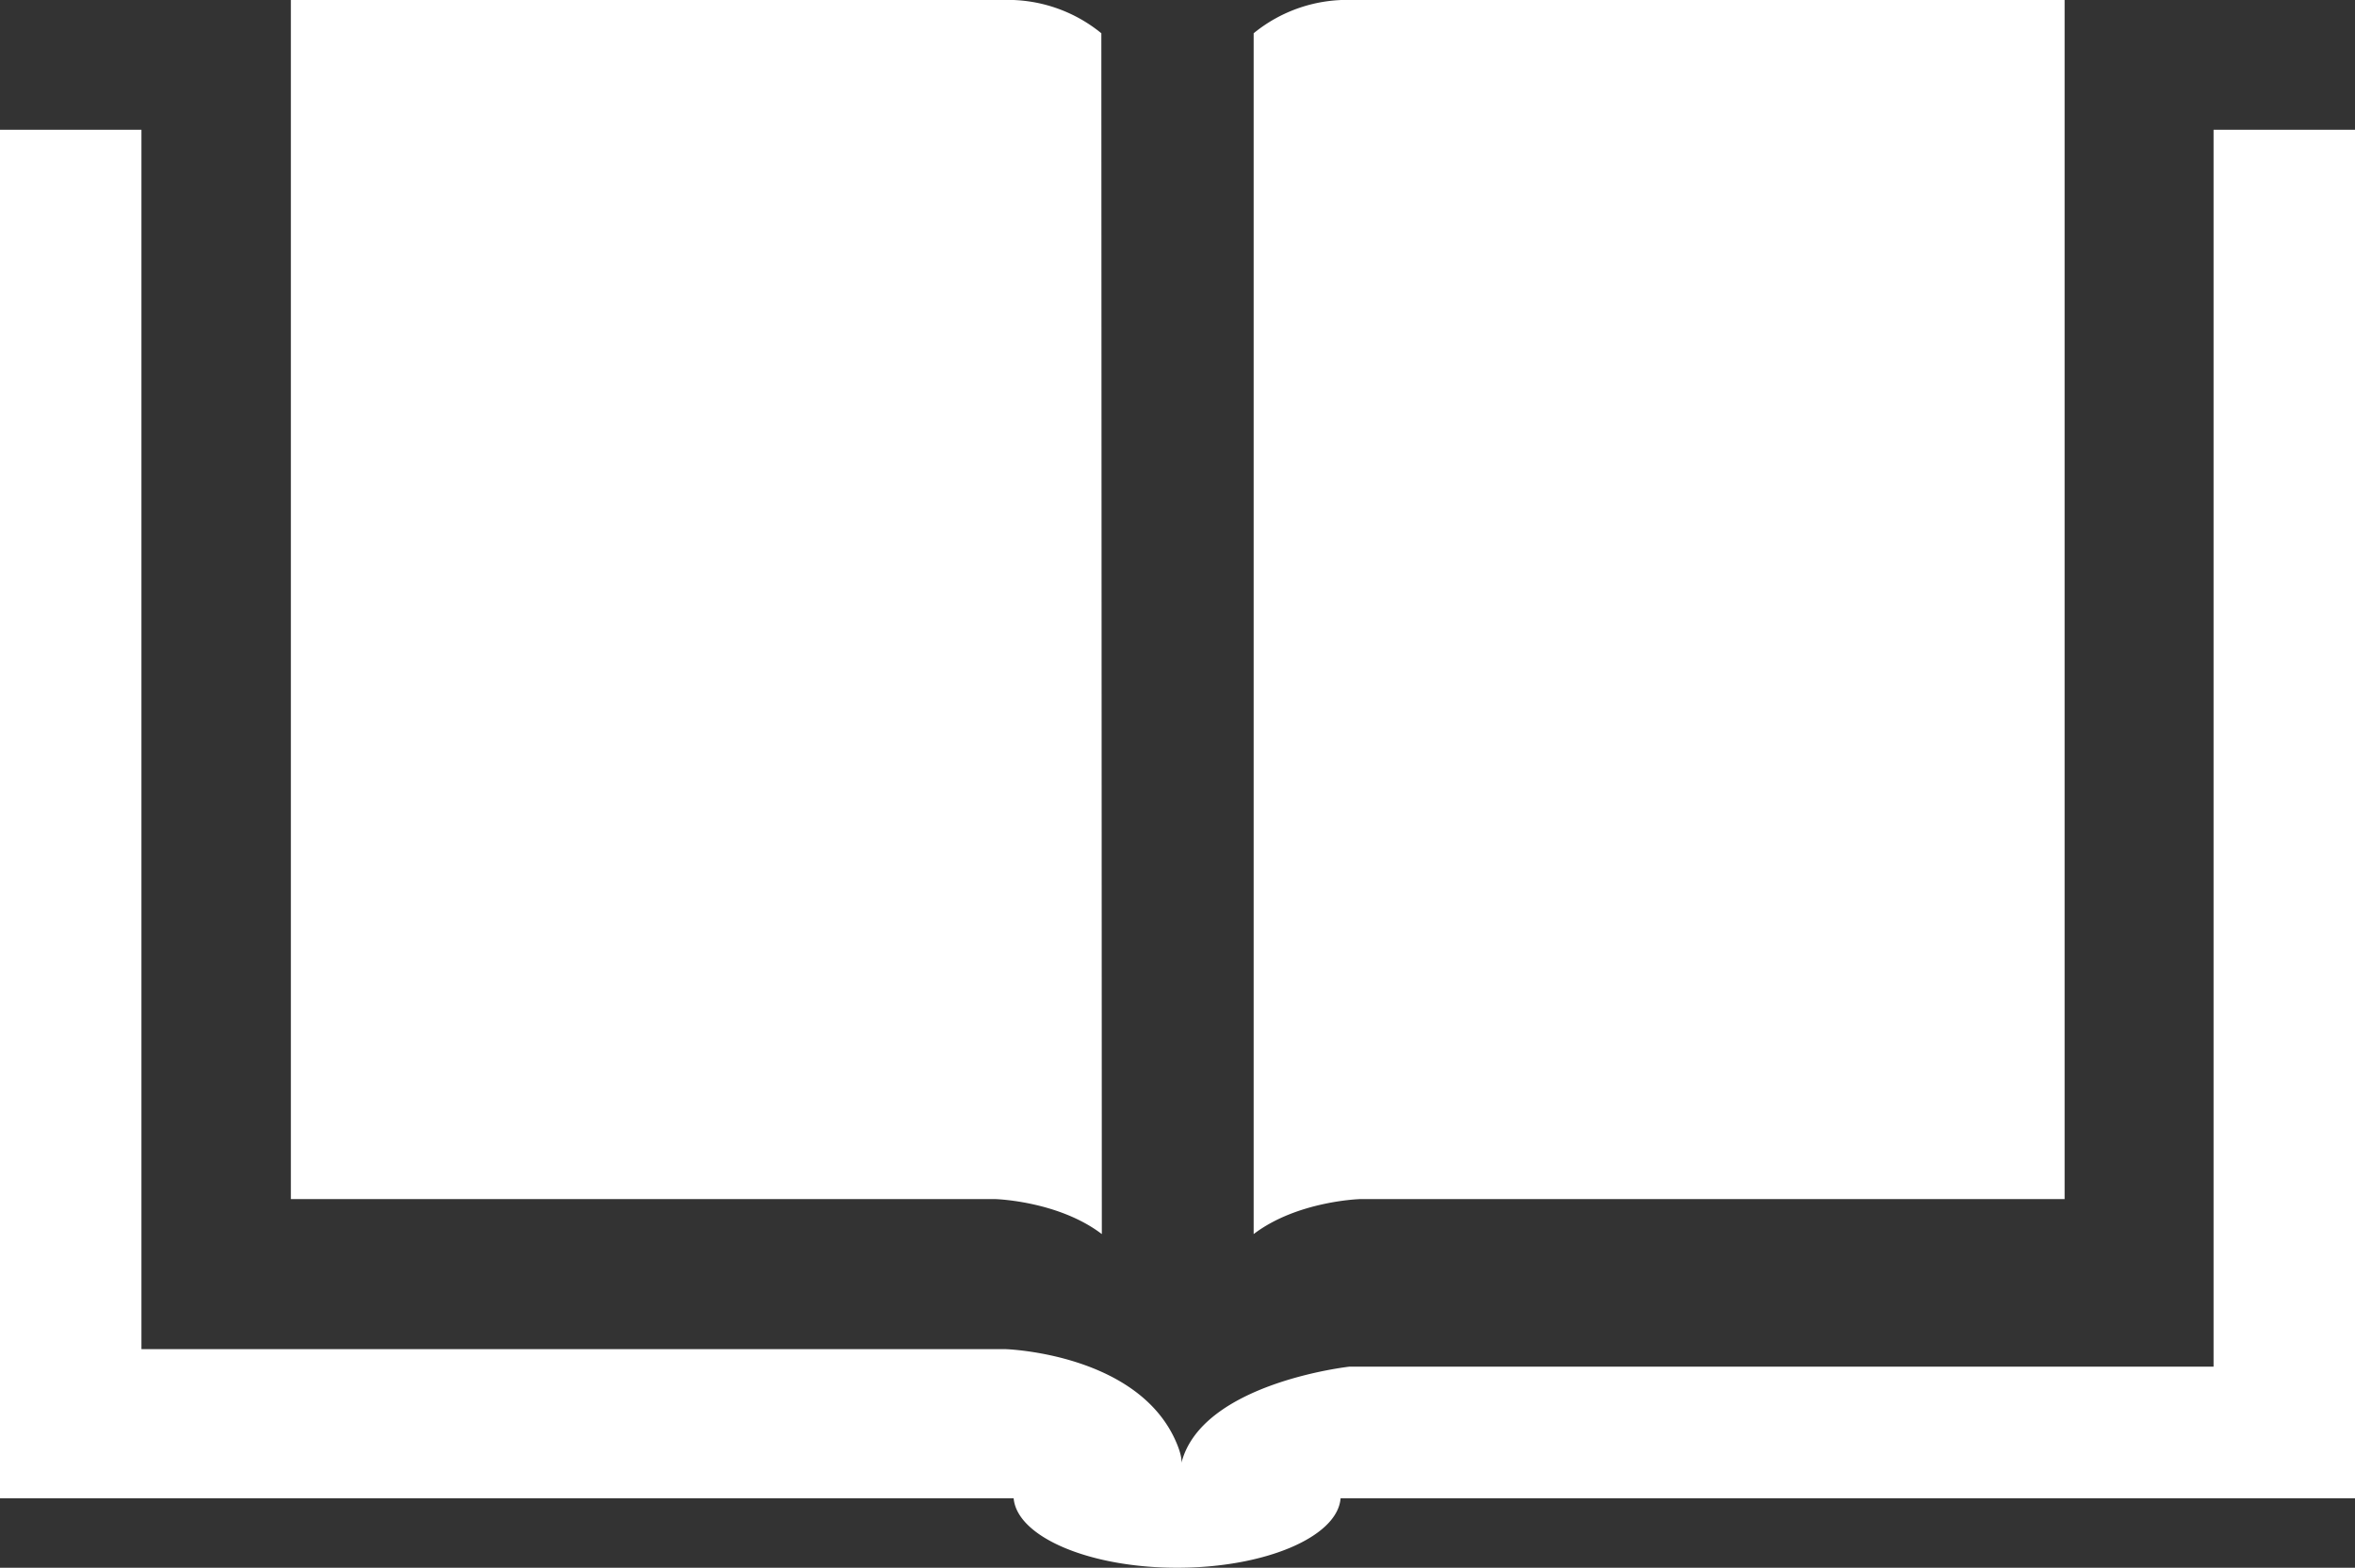
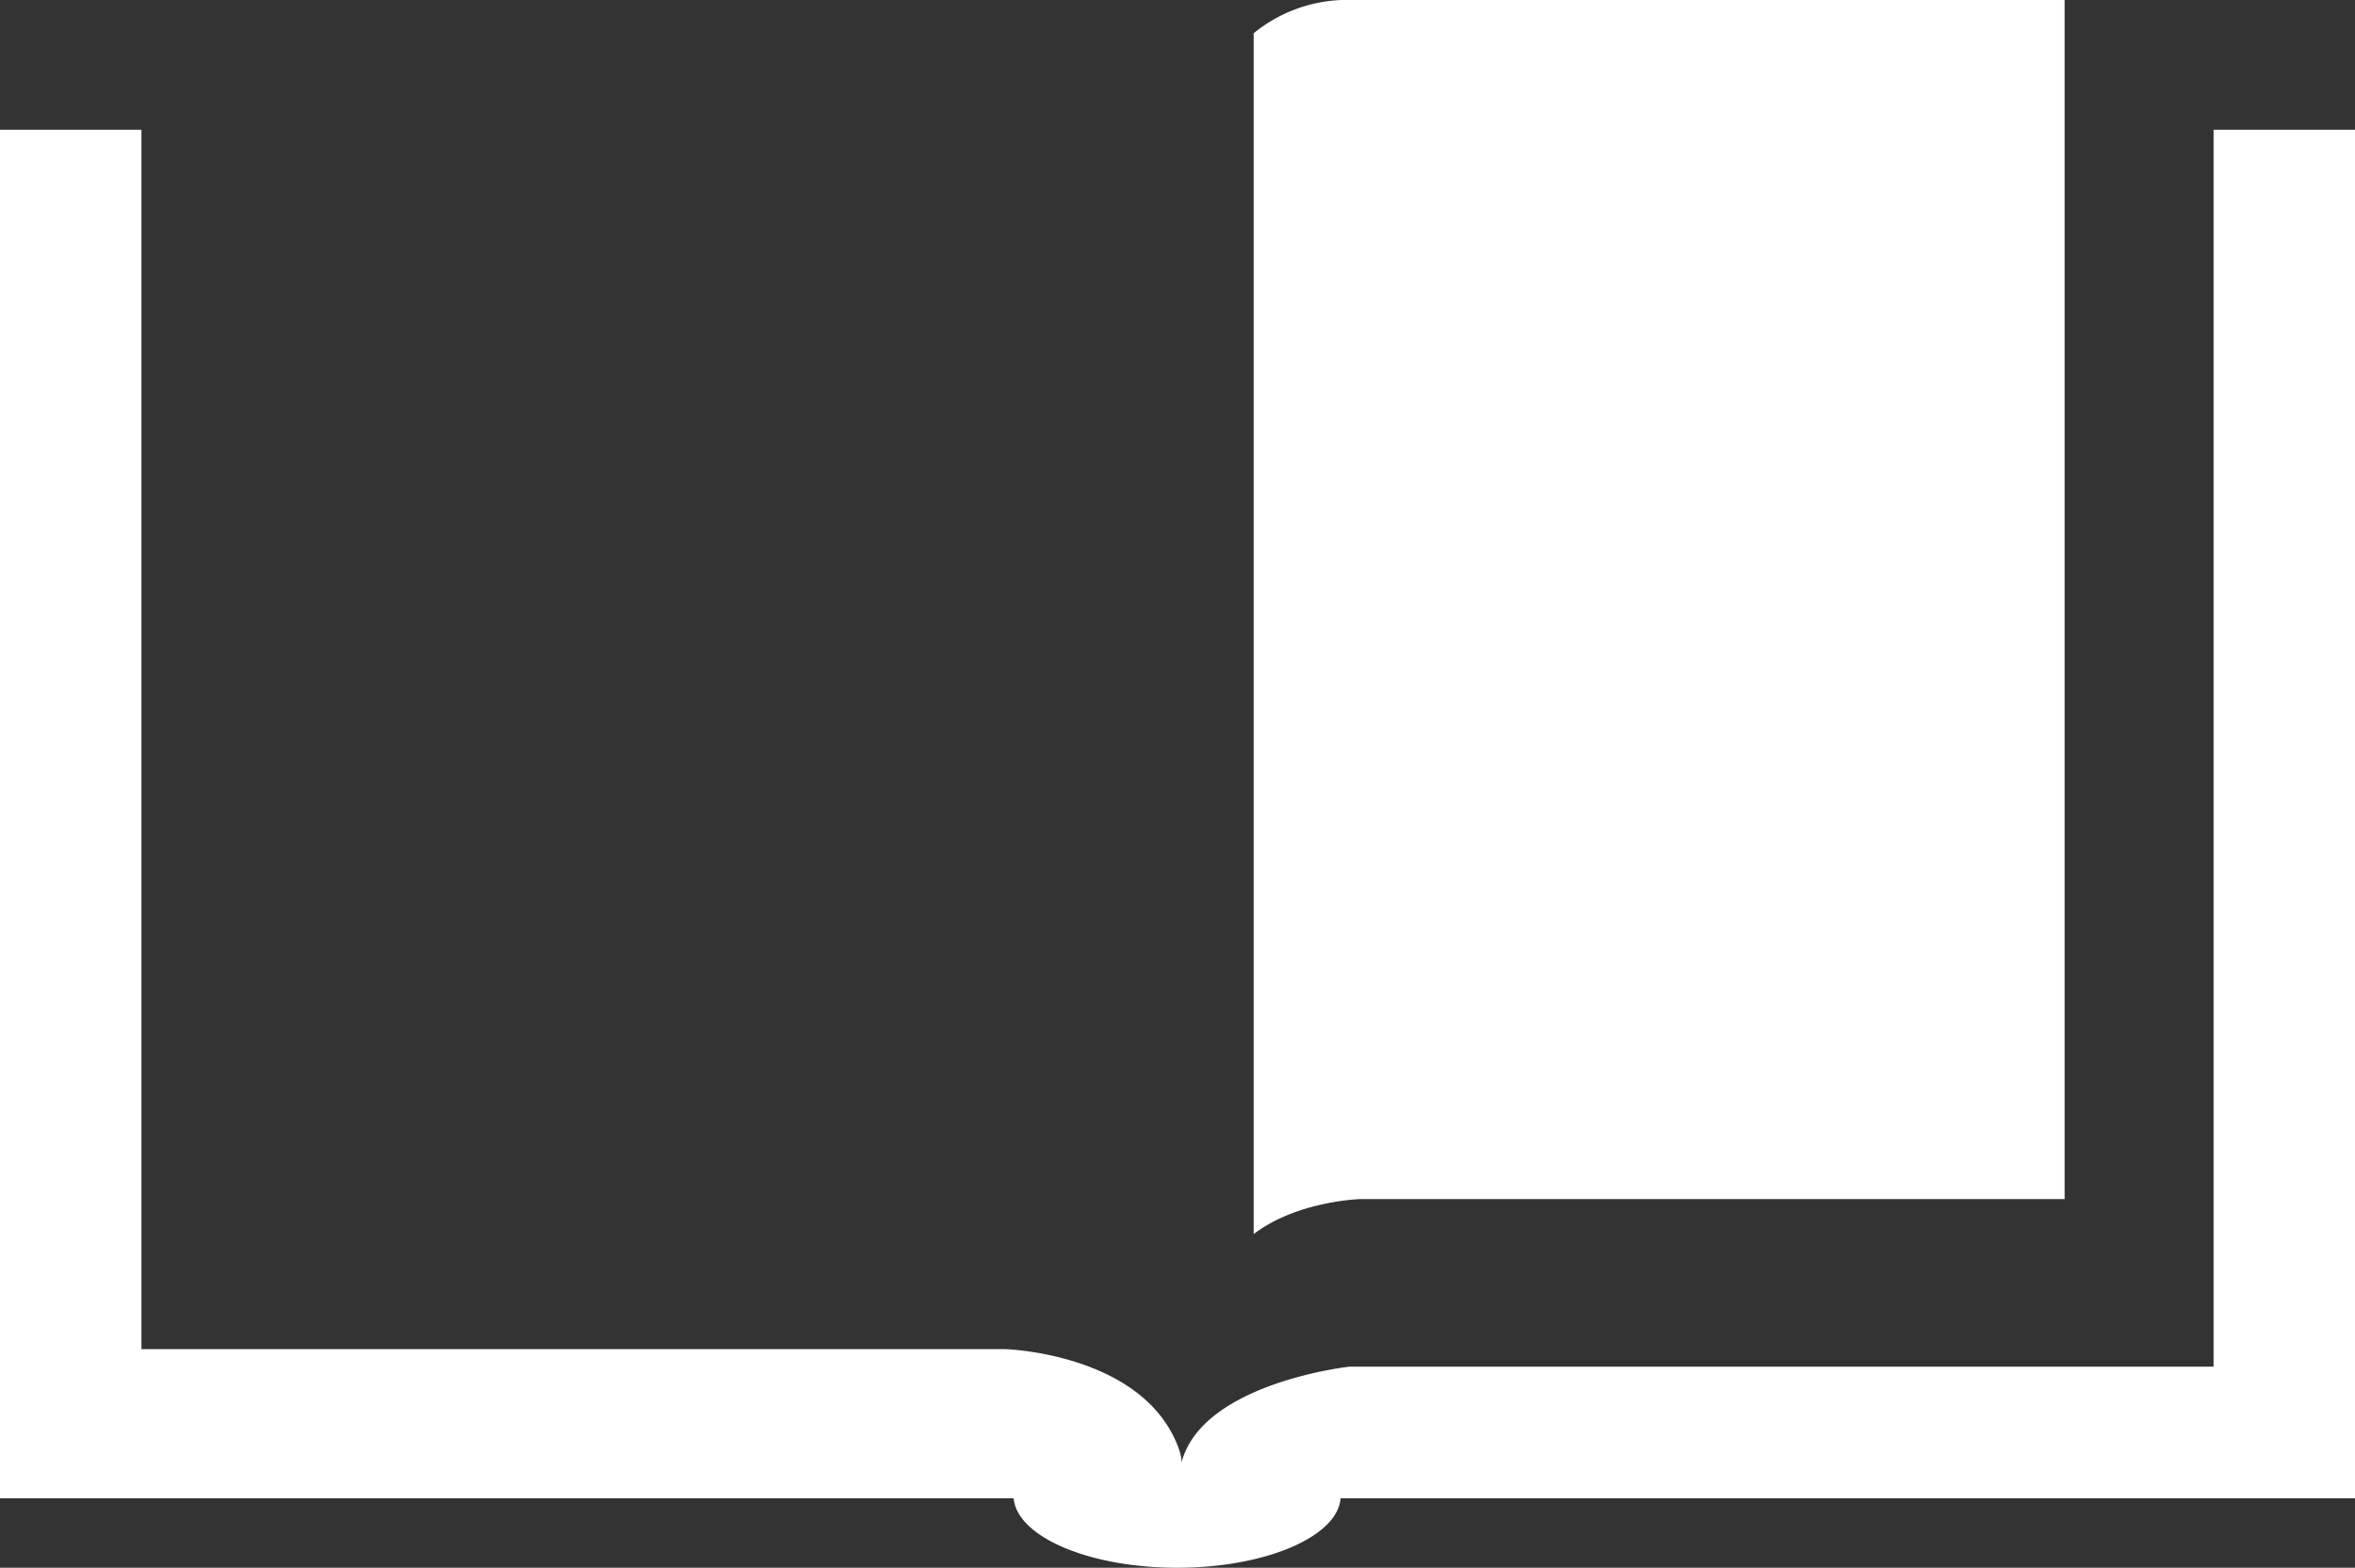
<svg xmlns="http://www.w3.org/2000/svg" viewBox="0 0 244.92 163.09">
  <rect x="0" y="0" width="244.92" height="163.09" fill="#333333" stroke="none" />
  <defs>
    <style>.cls-1{fill:#fff;}</style>
  </defs>
  <title>icon-Literature</title>
  <g id="Layer_2" data-name="Layer 2">
    <g id="Capa_1" data-name="Capa 1">
      <path class="cls-1" d="M230.21,13.5V142.17H140.35s-15.34,1.68-17.48,10a0,0,0,0,1,0,0v0c0-.1.09-.55-.41-1.82-3.8-9.58-17.89-10-17.89-10H14.71V13.5H0V155.87H105.42c.36,4,7.84,7.22,17,7.22s16.68-3.21,17-7.22H244.92V13.5Z" />
-       <path class="cls-1" d="M114.54,3.46A15.36,15.36,0,0,0,104.25,0h-74V124.74h73.26s6.54.18,11.08,3.64Z" />
      <path class="cls-1" d="M130.38,3.46A15.36,15.36,0,0,1,140.67,0h74.05V124.74H141.46s-6.54.18-11.08,3.64Z" />
    </g>
  </g>
</svg>